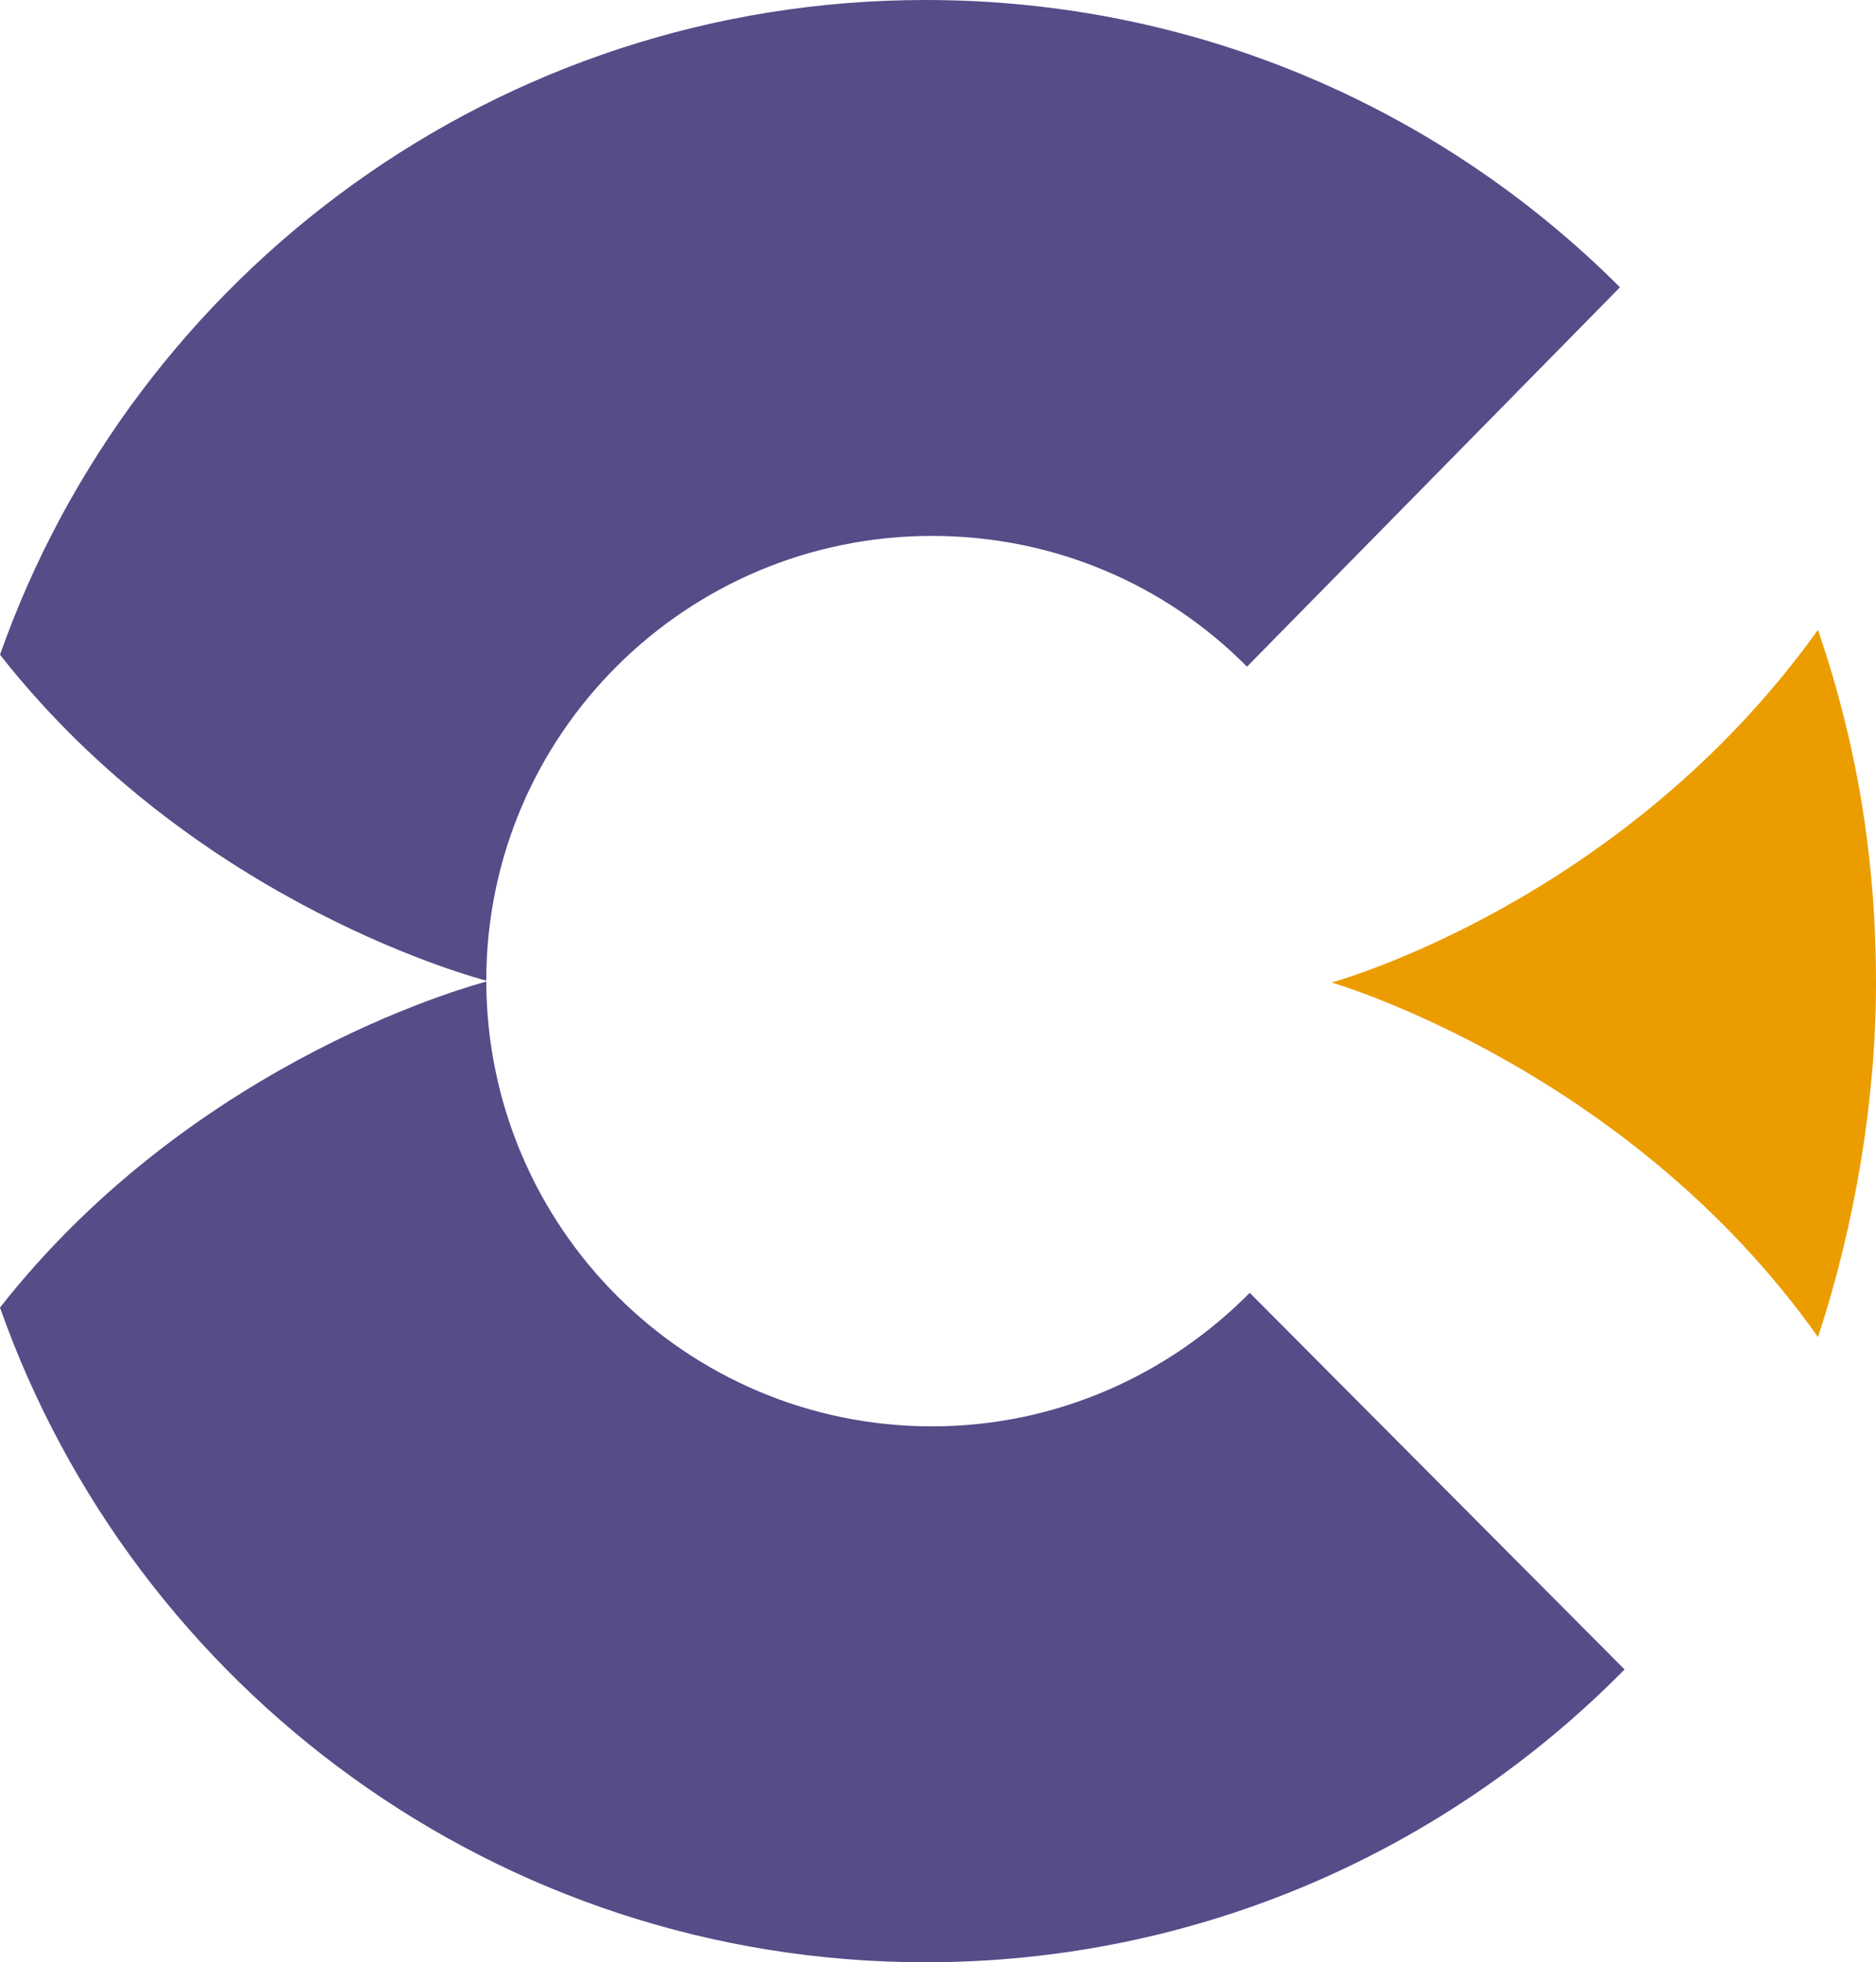
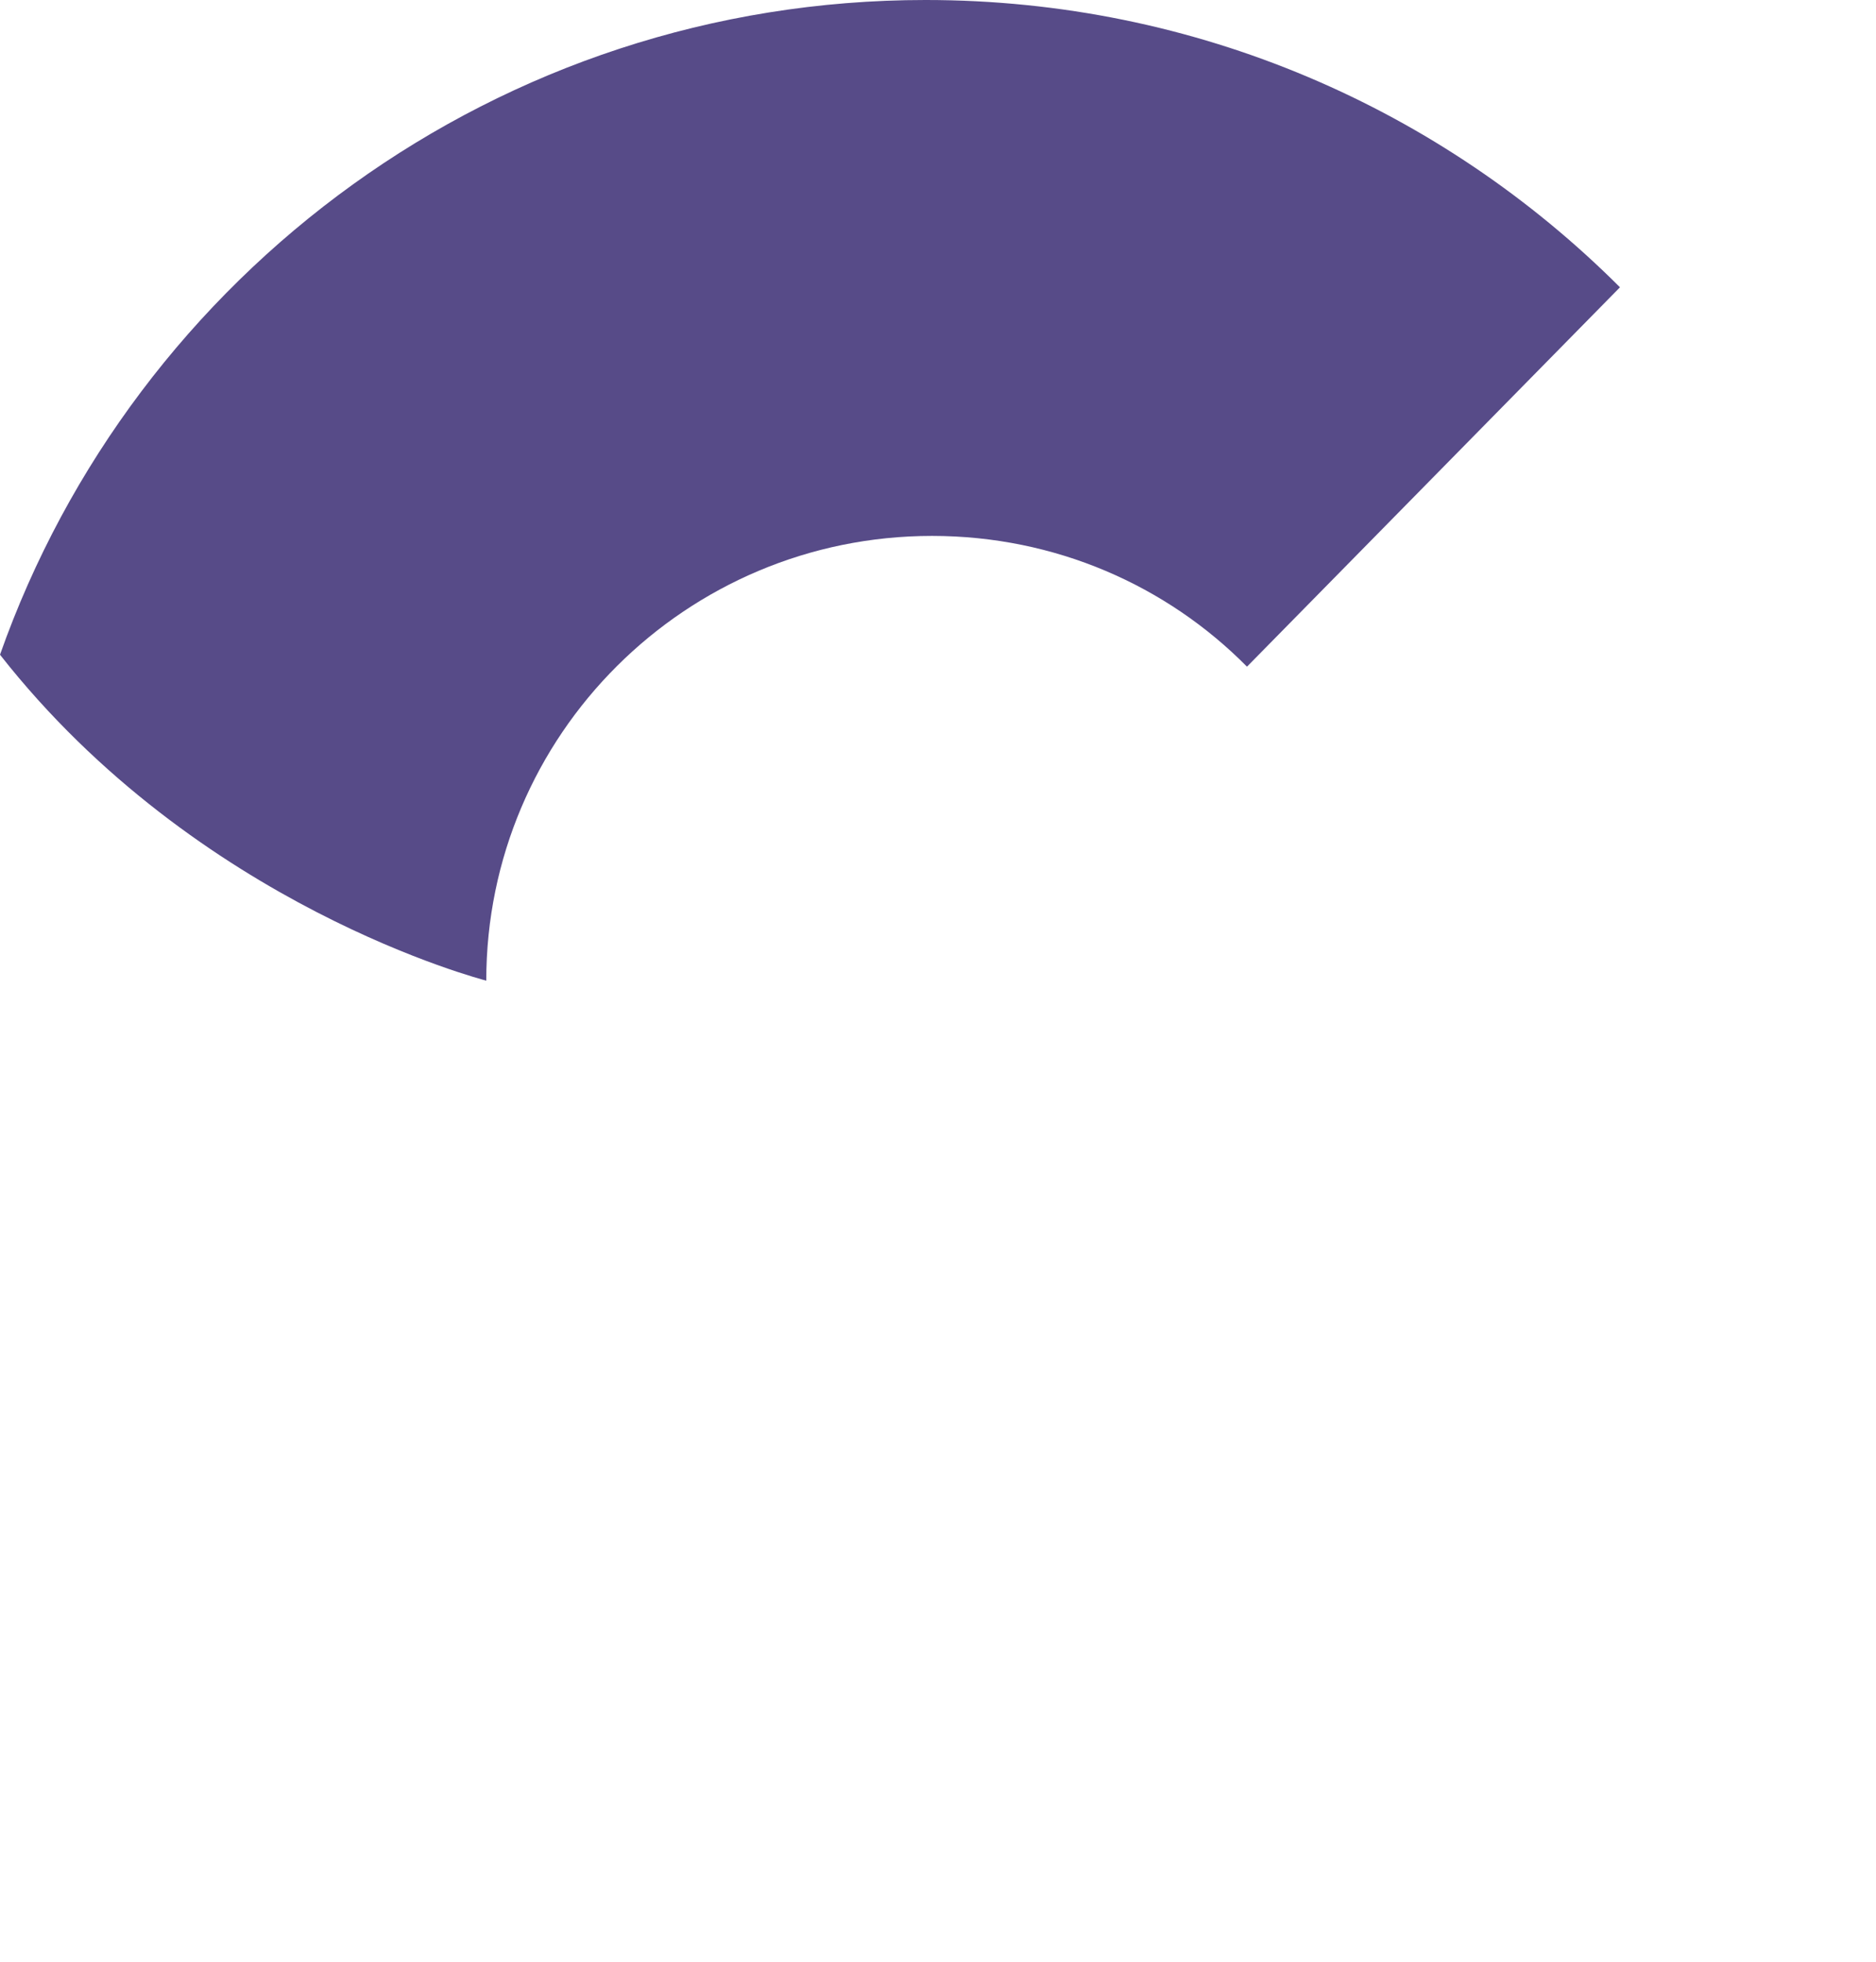
<svg xmlns="http://www.w3.org/2000/svg" height="213.1" viewBox="14.5 220.1 203.7 213.1" width="203.7">
  <g>
    <path d="m67.3 326.6c0-26.7 21.7-48.3 48.4-48.3 13.4 0 25.5 5.4 34.2 14.2l40.5-41.2c-19.3-19.3-45.9-31.2-75.4-31.2-46.4 0-85.9 29.7-100.5 71.1 21.5 27.4 52.5 35.3 52.8 35.4" fill="#574b88" />
-     <path d="m150.2 360.5c-8.8 8.9-21 14.5-34.5 14.5-26.7 0-48.3-21.6-48.4-48.3-.3.1-31.3 8-52.8 35.4 14.6 41.4 54.1 71.1 100.5 71.1 29.7 0 56.6-12.2 75.9-31.8z" fill="#574b88" />
-     <path d="m159.1 326.8c.3.1 32.2 9.4 52.8 38.5 4-12.1 6.3-25.8 6.3-38.4 0-13.7-2.1-26.1-6.3-38.4-21.2 29.6-52.5 38.2-52.8 38.3" fill="#eb9d00" />
  </g>
</svg>